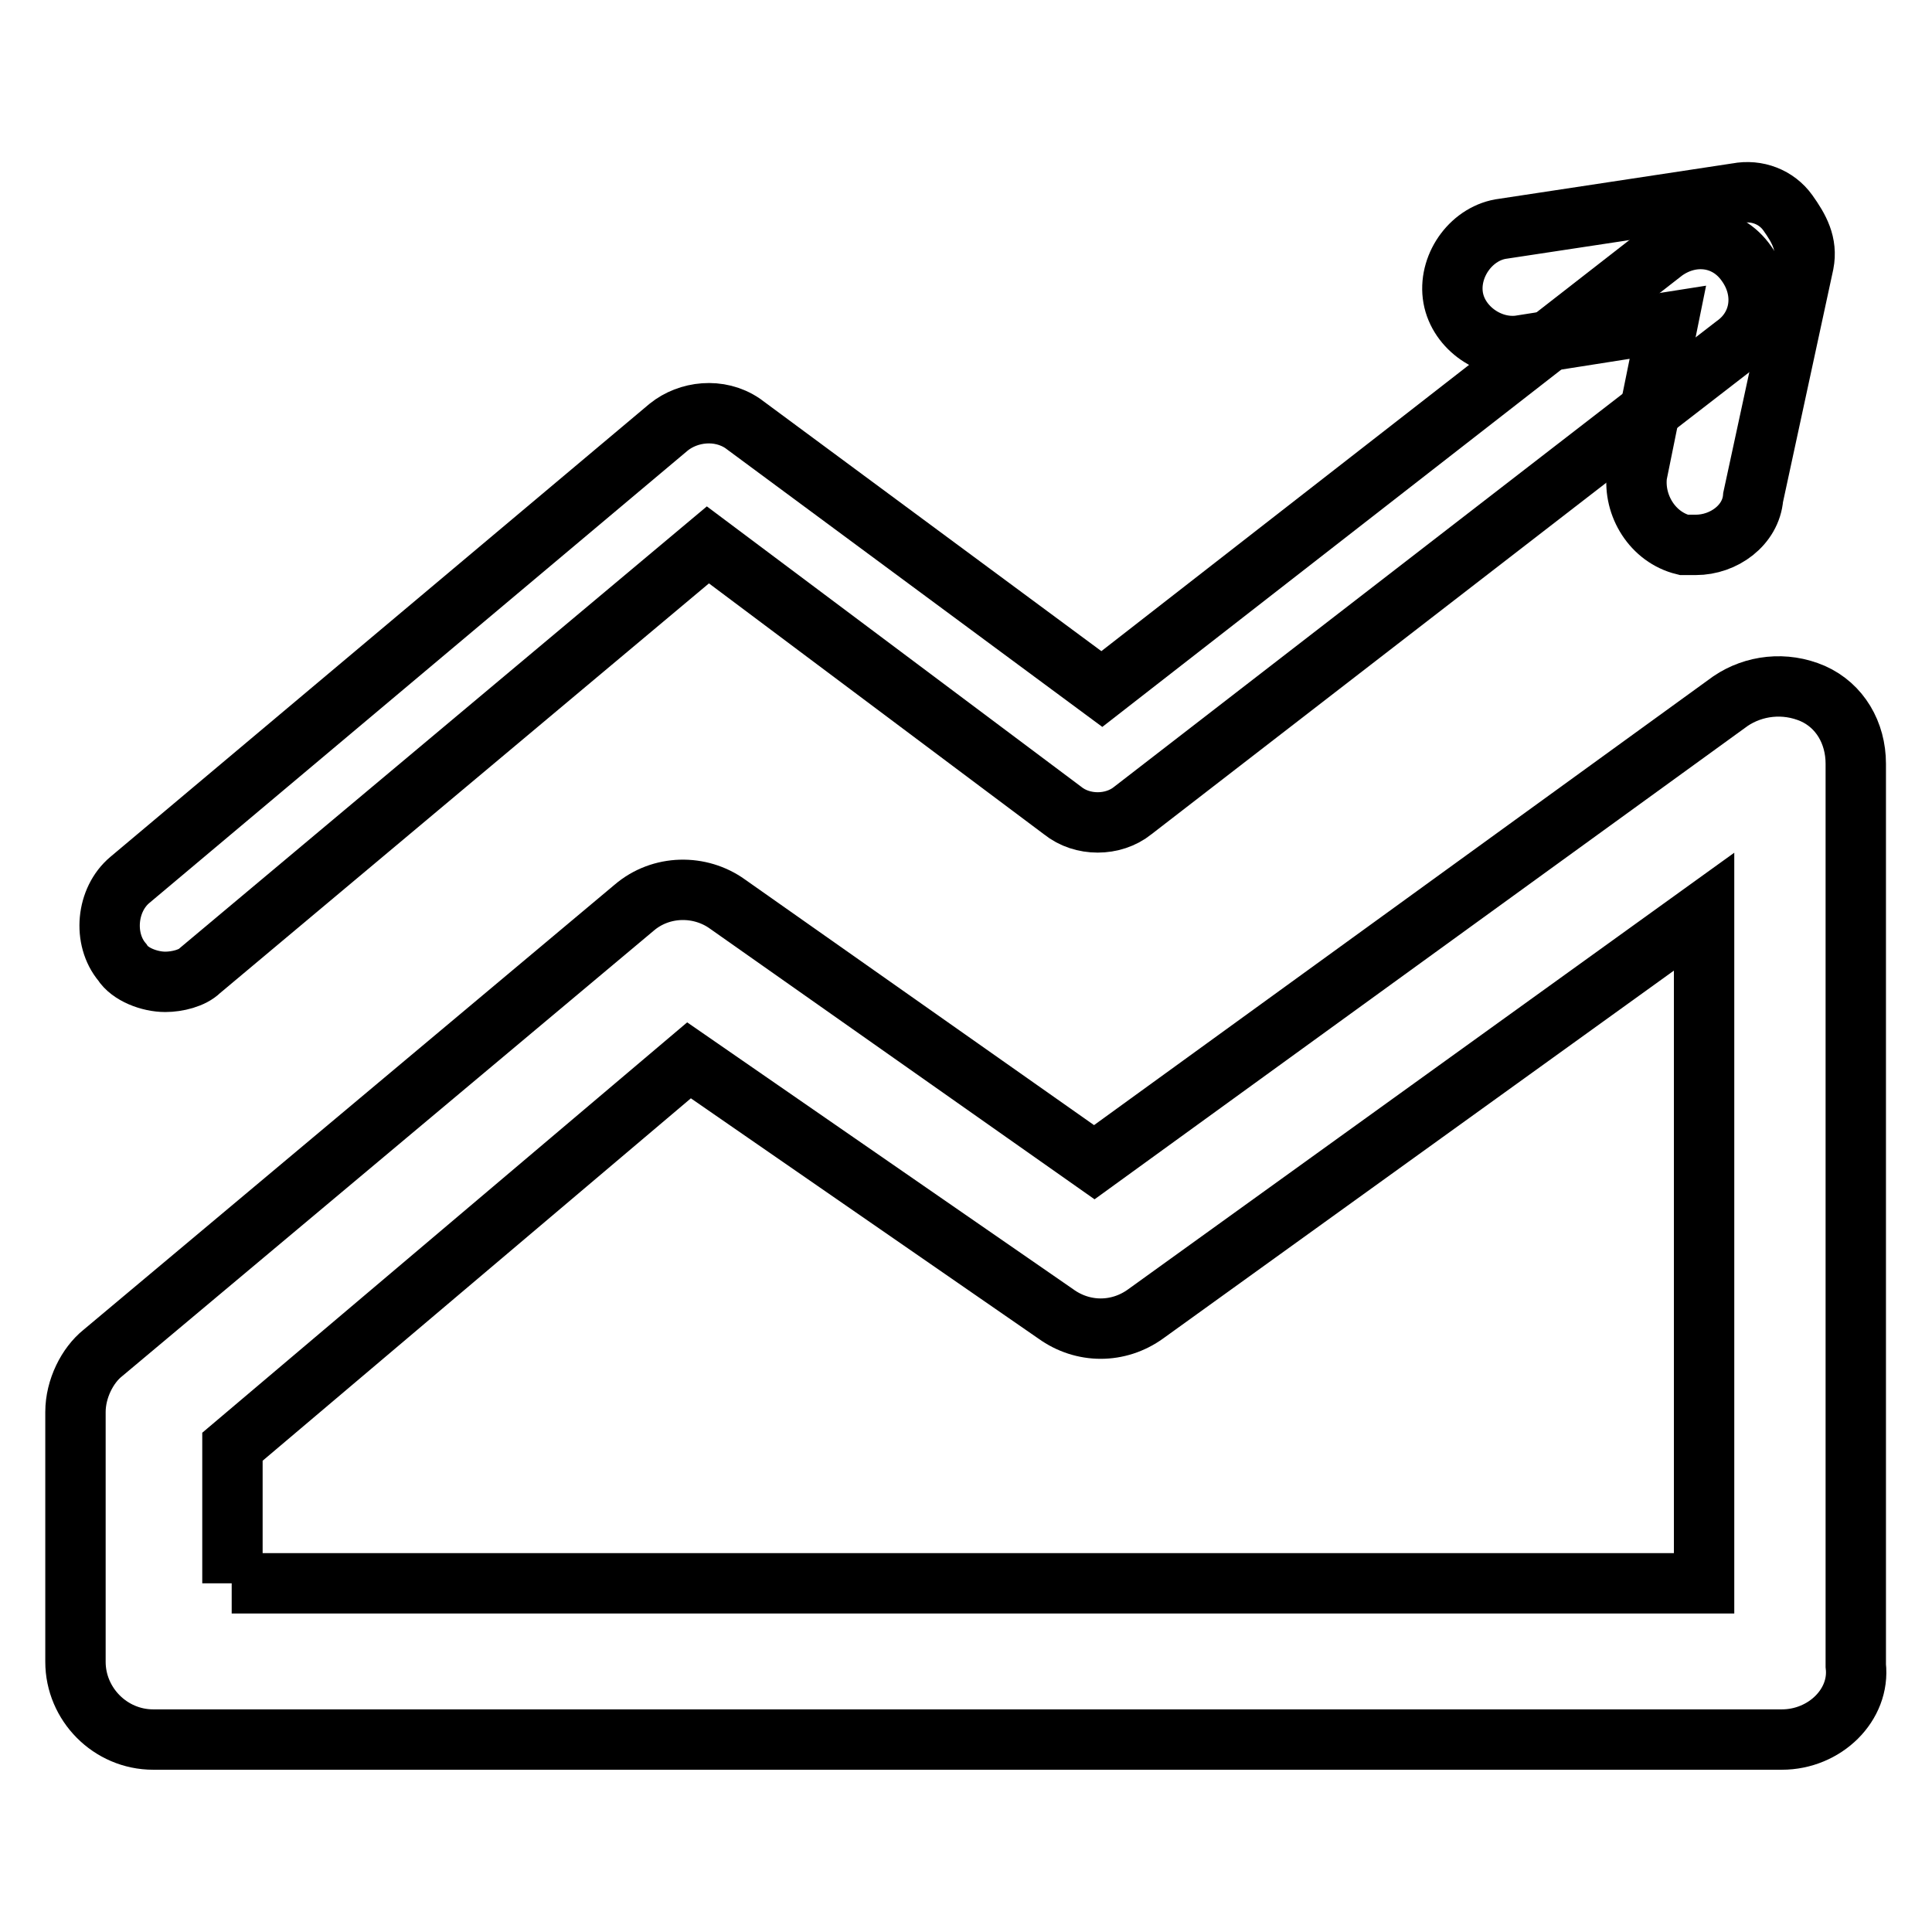
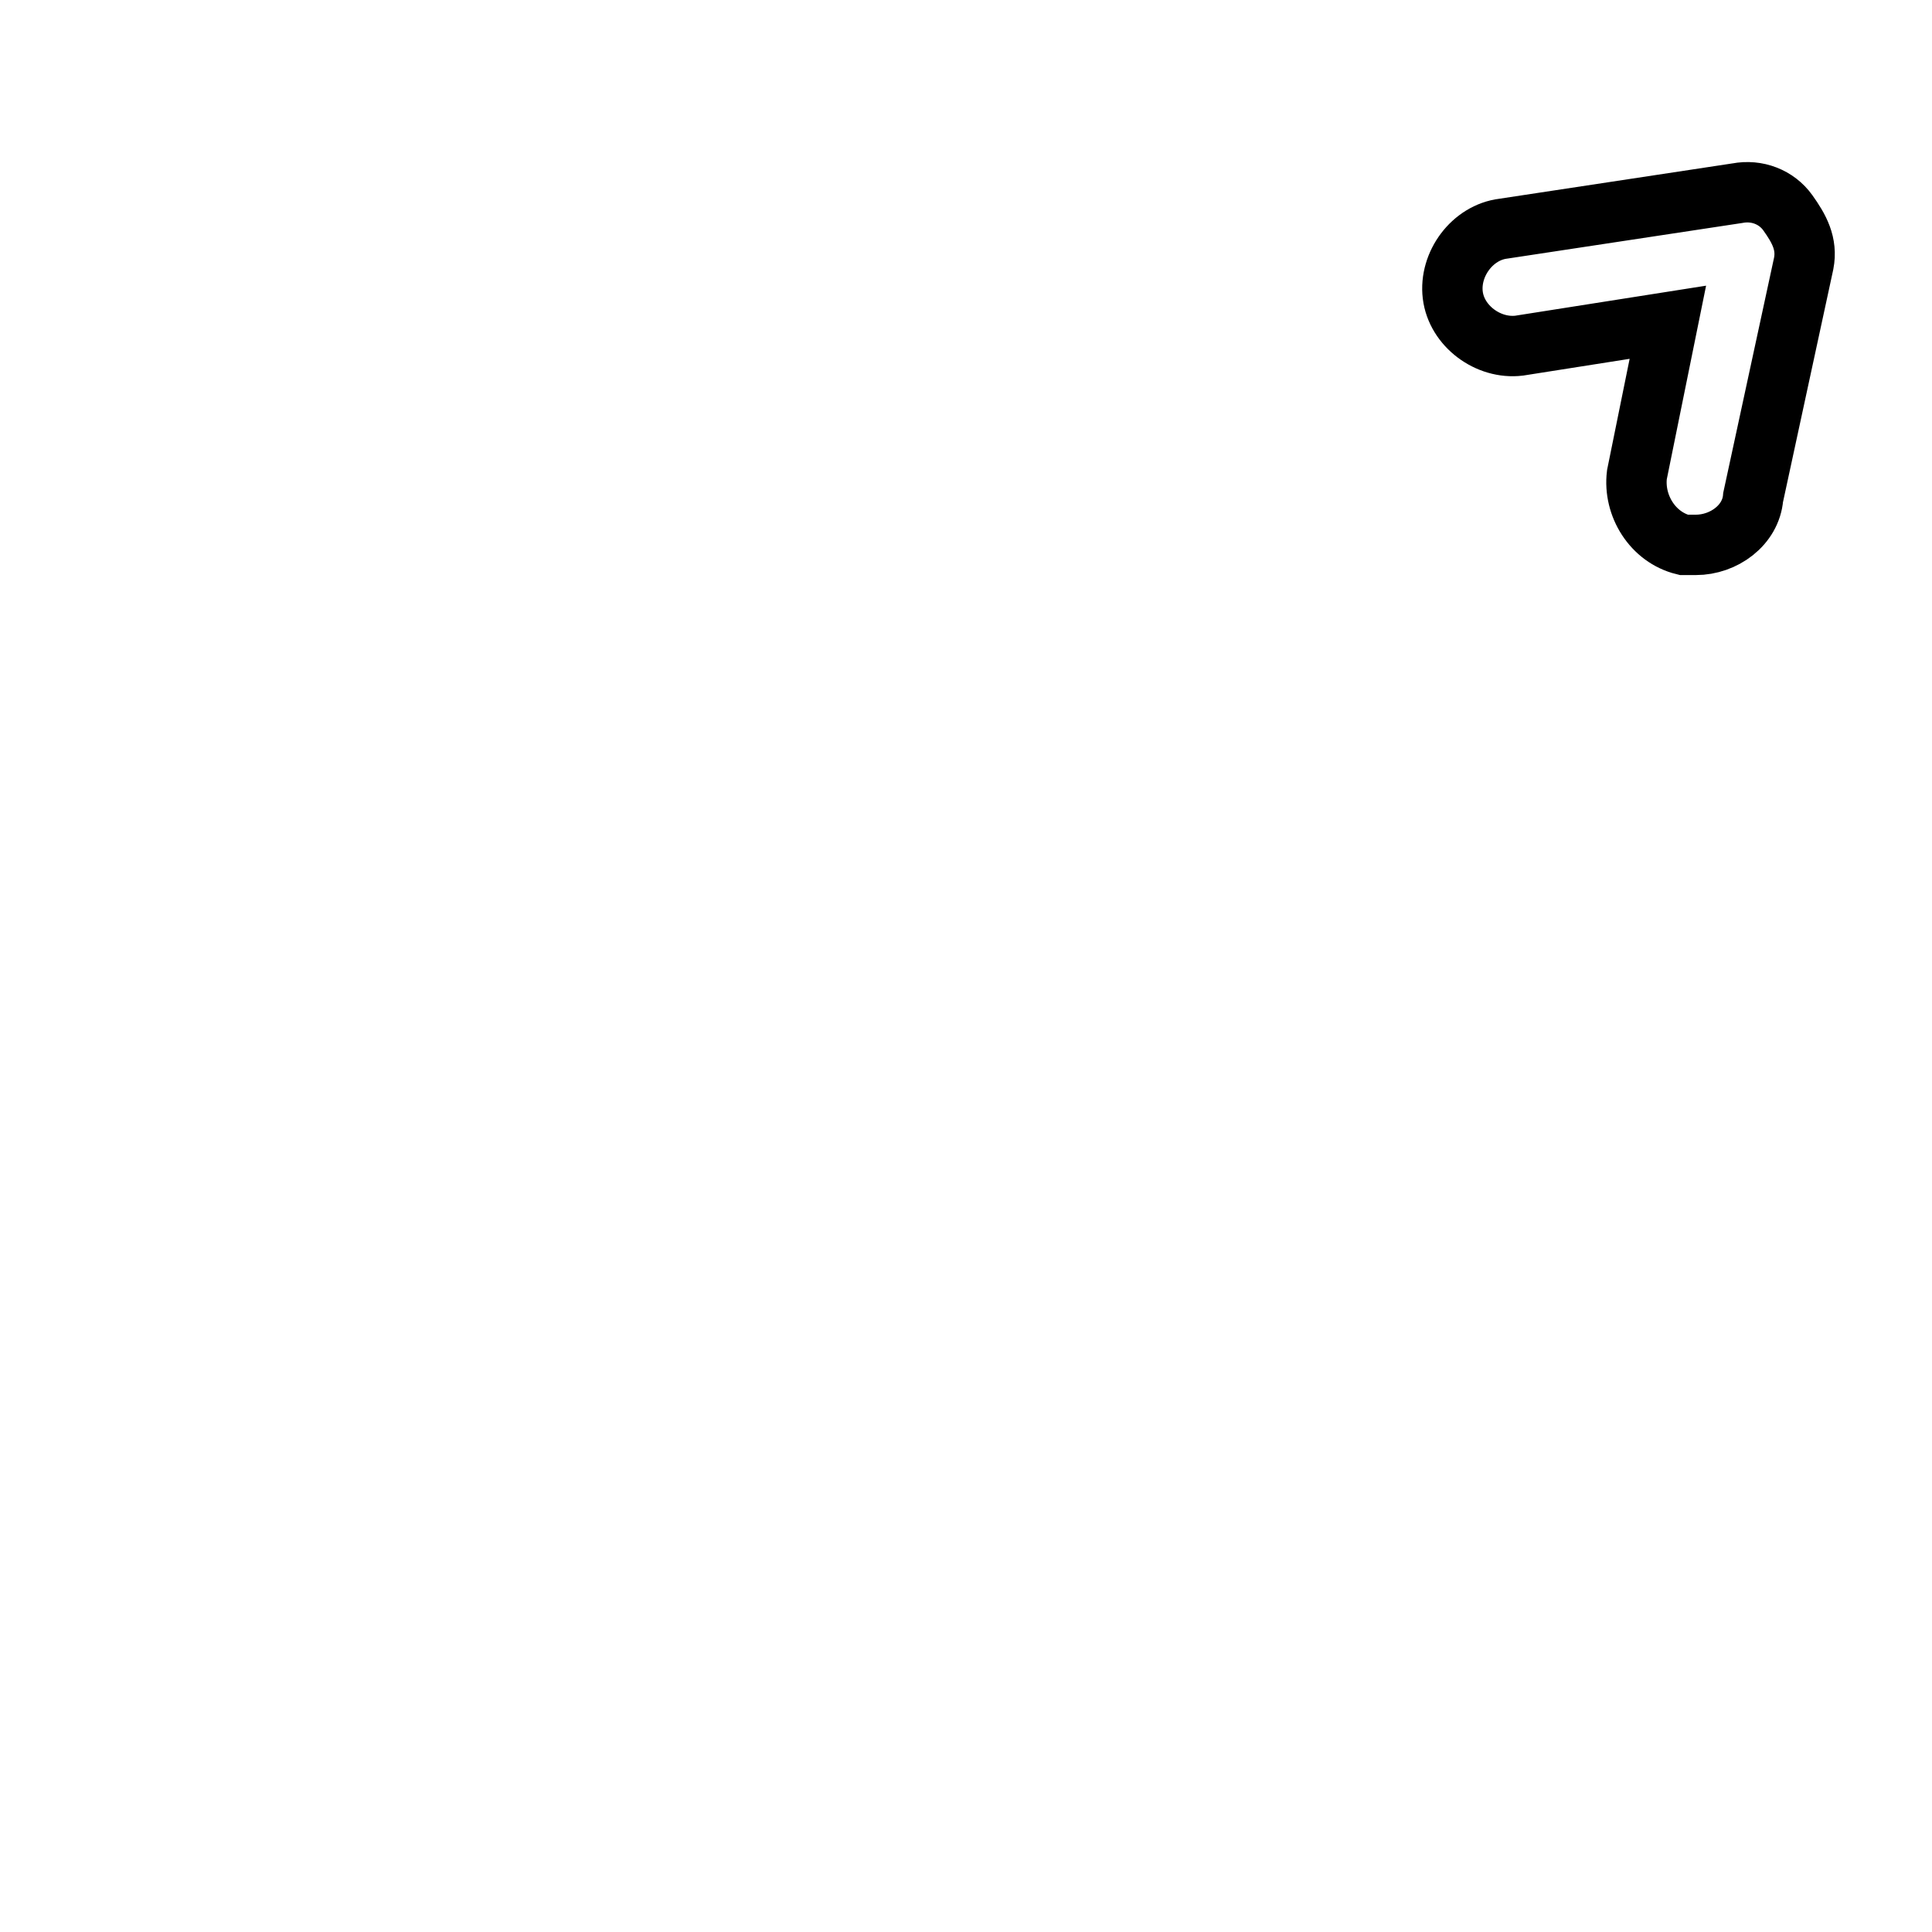
<svg xmlns="http://www.w3.org/2000/svg" version="1.1" x="0px" y="0px" viewBox="0 0 256 256" enable-background="new 0 0 256 256" xml:space="preserve">
  <g>
-     <path stroke-width="8" fill-opacity="0" stroke="#000000" d="M236.1,230.5H20.3c-5.7,0-10.3-4.7-10.3-10.3v-33.1c0-3.1,1.6-6.2,3.6-7.8l70.4-59 c3.6-3.1,8.8-3.1,12.4-0.5l48.6,34.2l84.3-61.1c3.1-2.1,7.2-2.6,10.9-1c3.6,1.6,5.7,5.2,5.7,9.3v119.5 C246.5,225.9,241.8,230.5,236.1,230.5z M30.7,209.8h195.1v-89l-74,53.3c-3.6,2.6-8.3,2.6-11.9,0l-48.6-33.6l-60.5,51.2V209.8z" />
-     <path stroke-width="8" fill-opacity="0" stroke="#000000" d="M21.9,130.1c-2.1,0-4.7-1-5.7-2.6c-2.6-3.1-2.1-8.3,1-10.9l71.4-60c2.6-2.1,6.7-2.6,9.8-0.5l47.6,35.2 l74.5-58c3.6-2.6,8.3-2.1,10.9,1.6c2.6,3.6,2.1,8.3-1.6,10.9l-79.7,61.6c-2.6,2.1-6.7,2.1-9.3,0L93.8,72.2l-67.3,56.4 C25.5,129.6,23.5,130.1,21.9,130.1L21.9,130.1z" />
    <path stroke-width="8" fill-opacity="0" stroke="#000000" d="M224.7,72.2h-1.6c-4.1-1-6.7-5.2-6.2-9.3l4.1-20.2l-19.7,3.1c-4.1,0.5-8.3-2.6-8.8-6.7 c-0.5-4.1,2.6-8.3,6.7-8.8l31-4.7c2.6-0.5,5.2,0.5,6.7,2.6s2.6,4.1,2.1,6.7l-6.7,31C232,69.6,228.4,72.2,224.7,72.2z" />
  </g>
</svg>